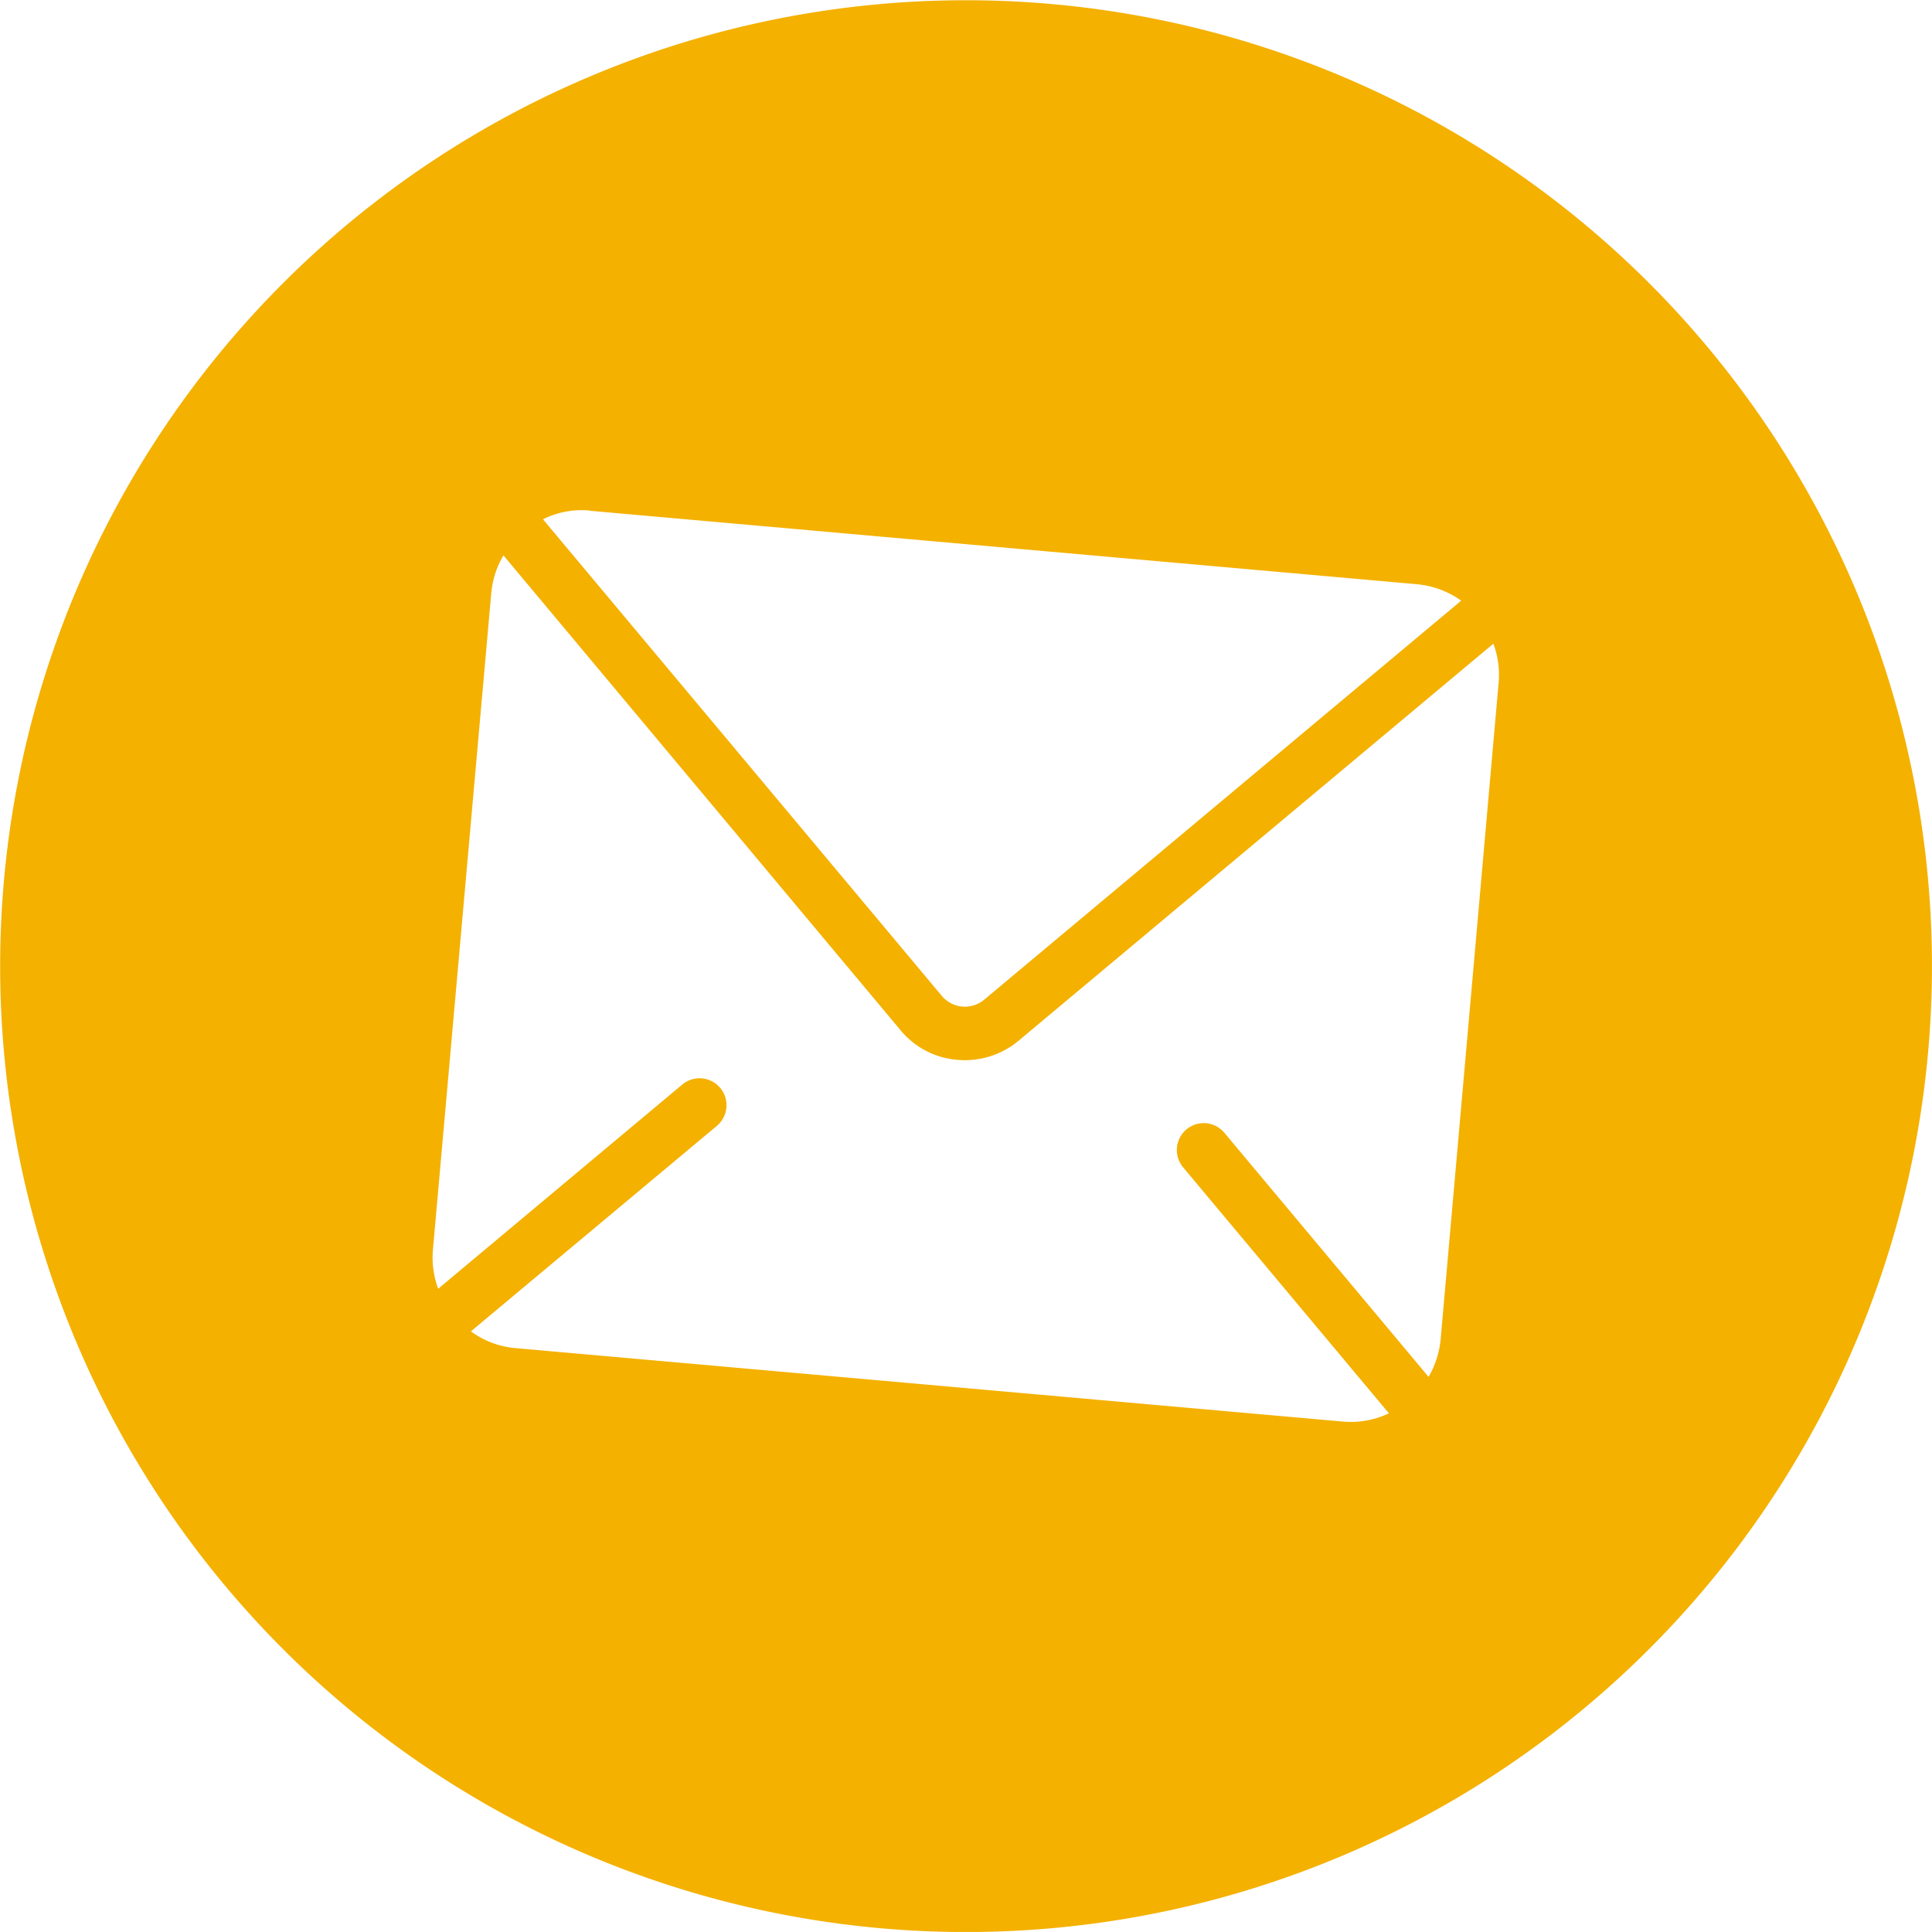
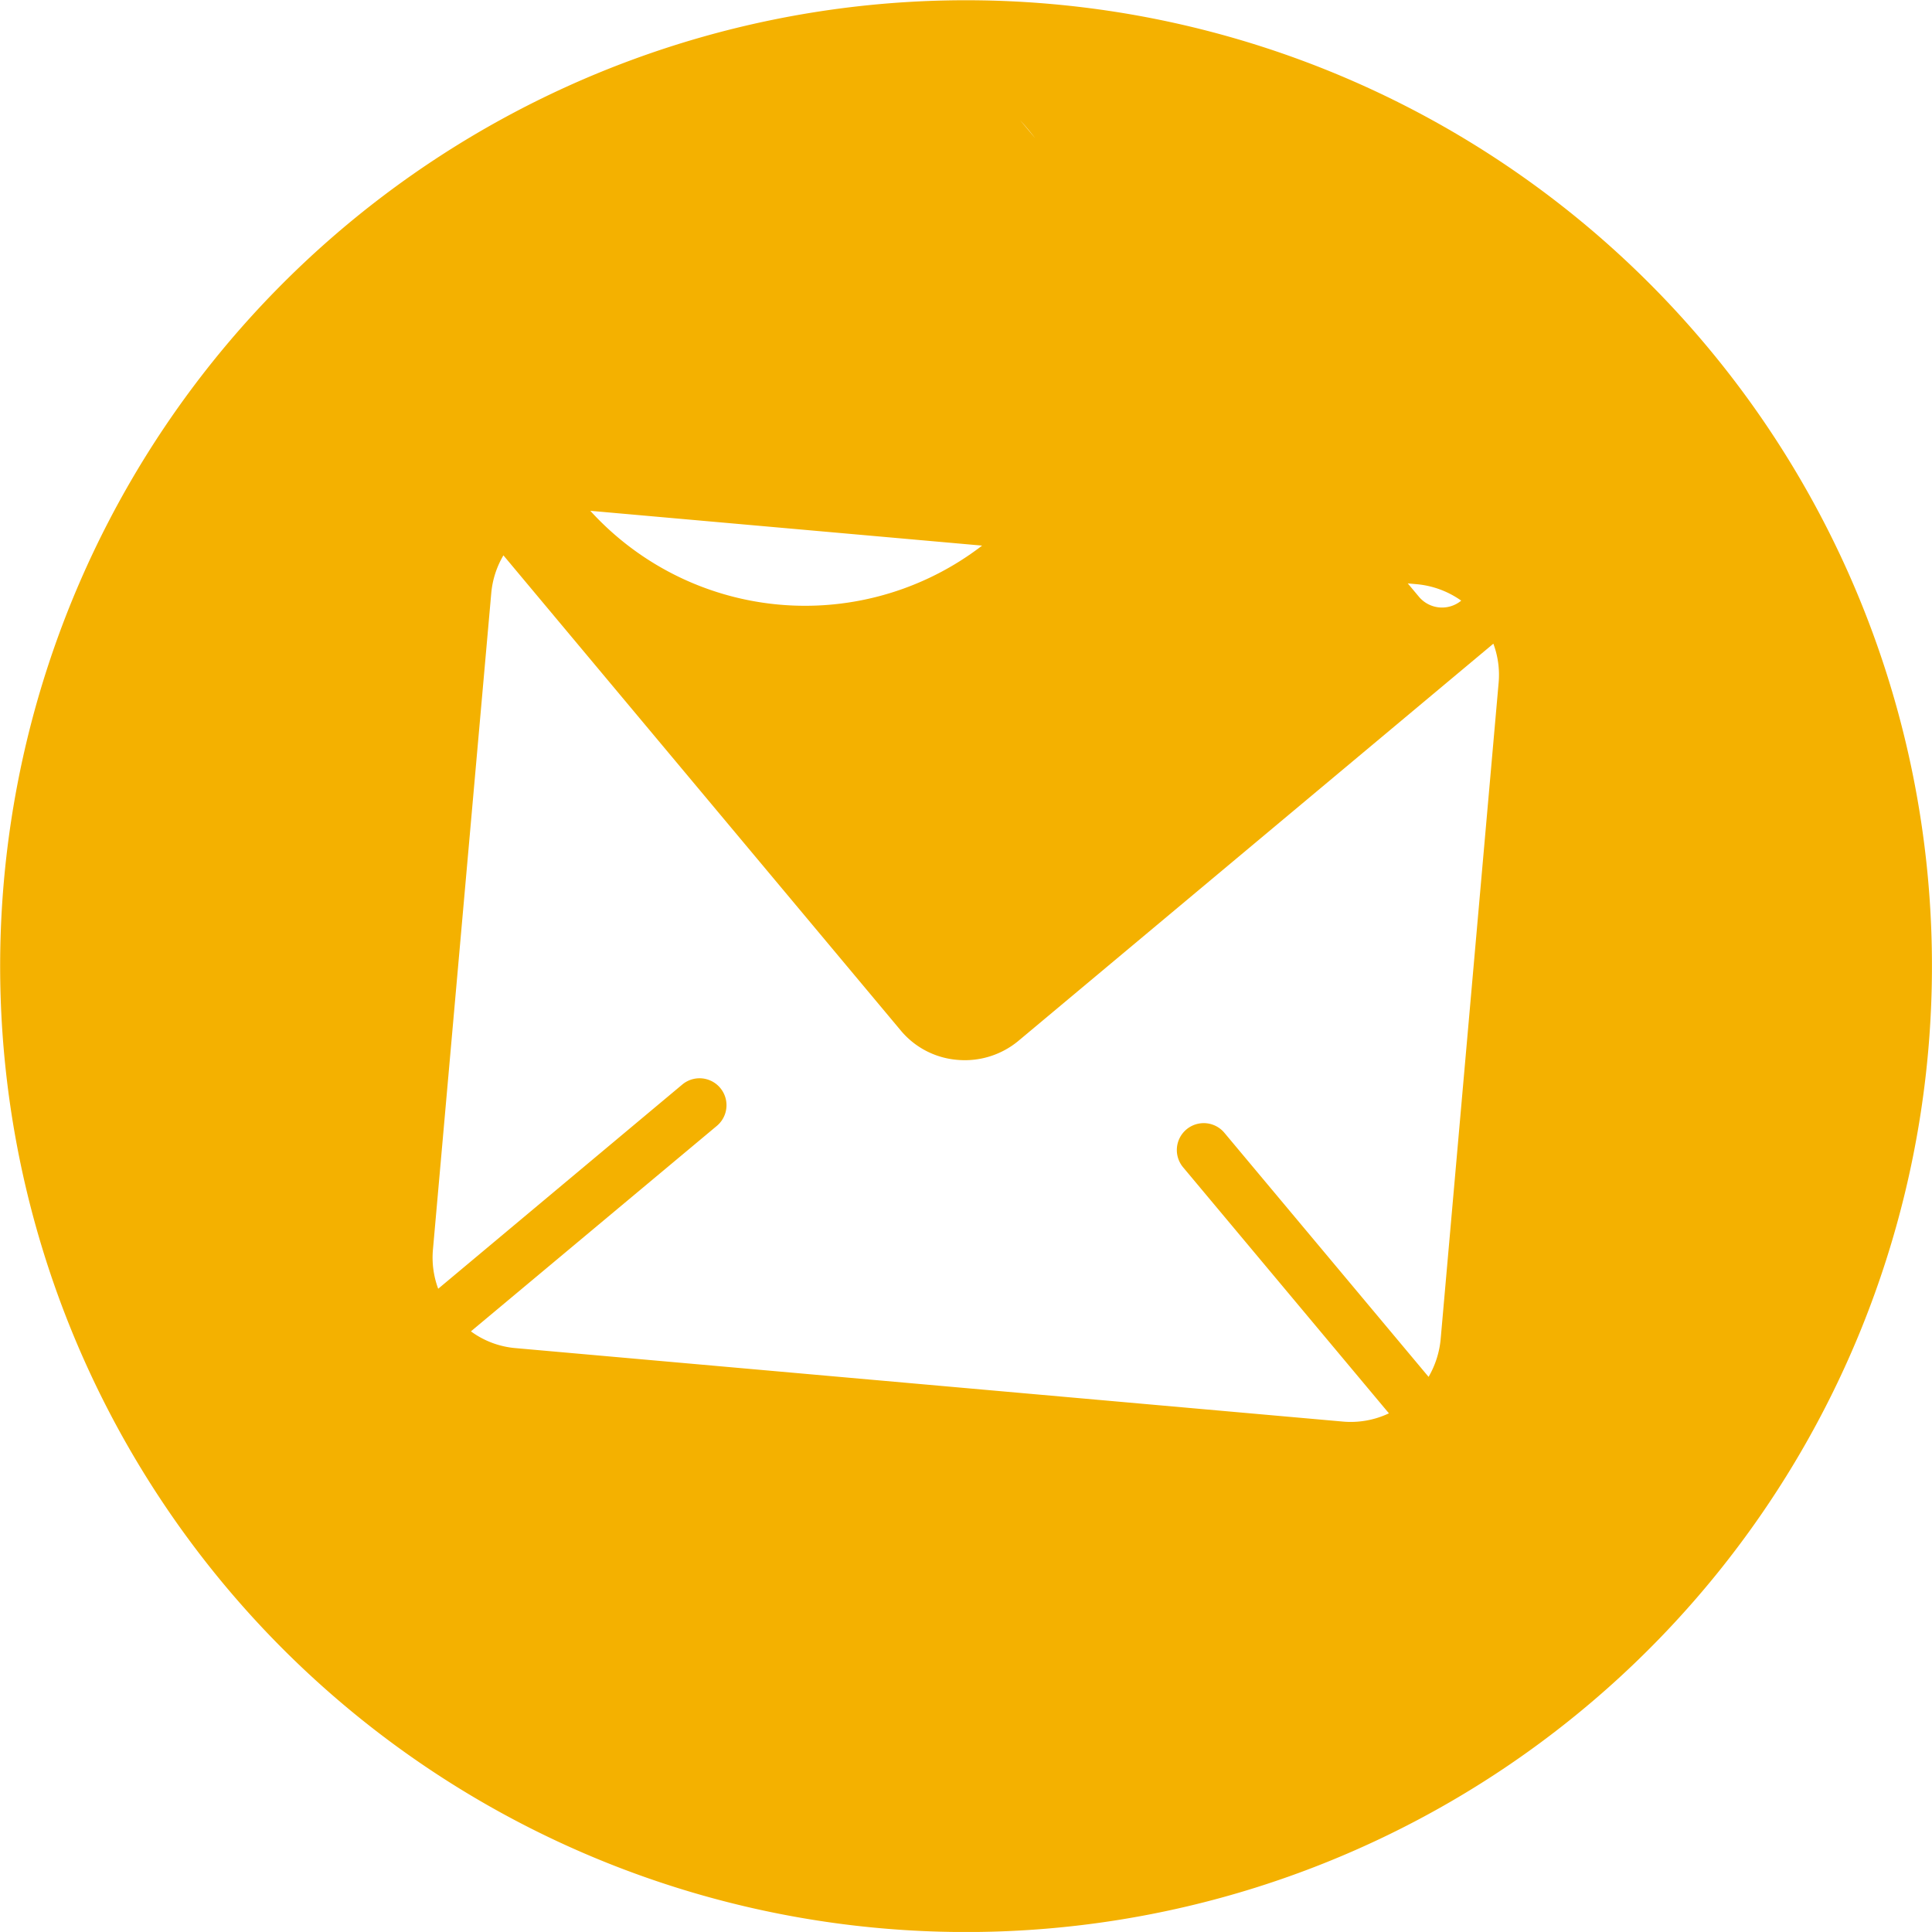
<svg xmlns="http://www.w3.org/2000/svg" width="26.749" height="26.748" viewBox="0 0 26.749 26.748">
-   <path d="M285.474,359.8a13.373,13.373,0,1,0,12.136,14.5A13.37,13.37,0,0,0,285.474,359.8Zm-6.39,7.016,11.441,1.016a1.263,1.263,0,0,1,.62.228l-6.606,5.526a.417.417,0,0,1-.584-.052l-5.523-6.6A1.191,1.191,0,0,1,279.084,366.813Zm11.776,11.472a1.274,1.274,0,0,1-.167.519l-2.827-3.379a.372.372,0,1,0-.572.477l2.85,3.407a1.236,1.236,0,0,1-.649.113l-11.443-1.016a1.216,1.216,0,0,1-.618-.232l3.405-2.845a.373.373,0,0,0-.479-.572l-3.379,2.827a1.237,1.237,0,0,1-.073-.54l.808-9.095a1.247,1.247,0,0,1,.168-.519l5.5,6.577a1.14,1.14,0,0,0,.785.408,1.161,1.161,0,0,0,.844-.262l6.577-5.5a1.237,1.237,0,0,1,.073.54Z" transform="translate(-270.914 -359.744)" fill="#f4b100" />
+   <path d="M285.474,359.8a13.373,13.373,0,1,0,12.136,14.5A13.37,13.37,0,0,0,285.474,359.8Zm-6.39,7.016,11.441,1.016a1.263,1.263,0,0,1,.62.228a.417.417,0,0,1-.584-.052l-5.523-6.6A1.191,1.191,0,0,1,279.084,366.813Zm11.776,11.472a1.274,1.274,0,0,1-.167.519l-2.827-3.379a.372.372,0,1,0-.572.477l2.85,3.407a1.236,1.236,0,0,1-.649.113l-11.443-1.016a1.216,1.216,0,0,1-.618-.232l3.405-2.845a.373.373,0,0,0-.479-.572l-3.379,2.827a1.237,1.237,0,0,1-.073-.54l.808-9.095a1.247,1.247,0,0,1,.168-.519l5.5,6.577a1.14,1.14,0,0,0,.785.408,1.161,1.161,0,0,0,.844-.262l6.577-5.5a1.237,1.237,0,0,1,.073.54Z" transform="translate(-270.914 -359.744)" fill="#f4b100" />
</svg>